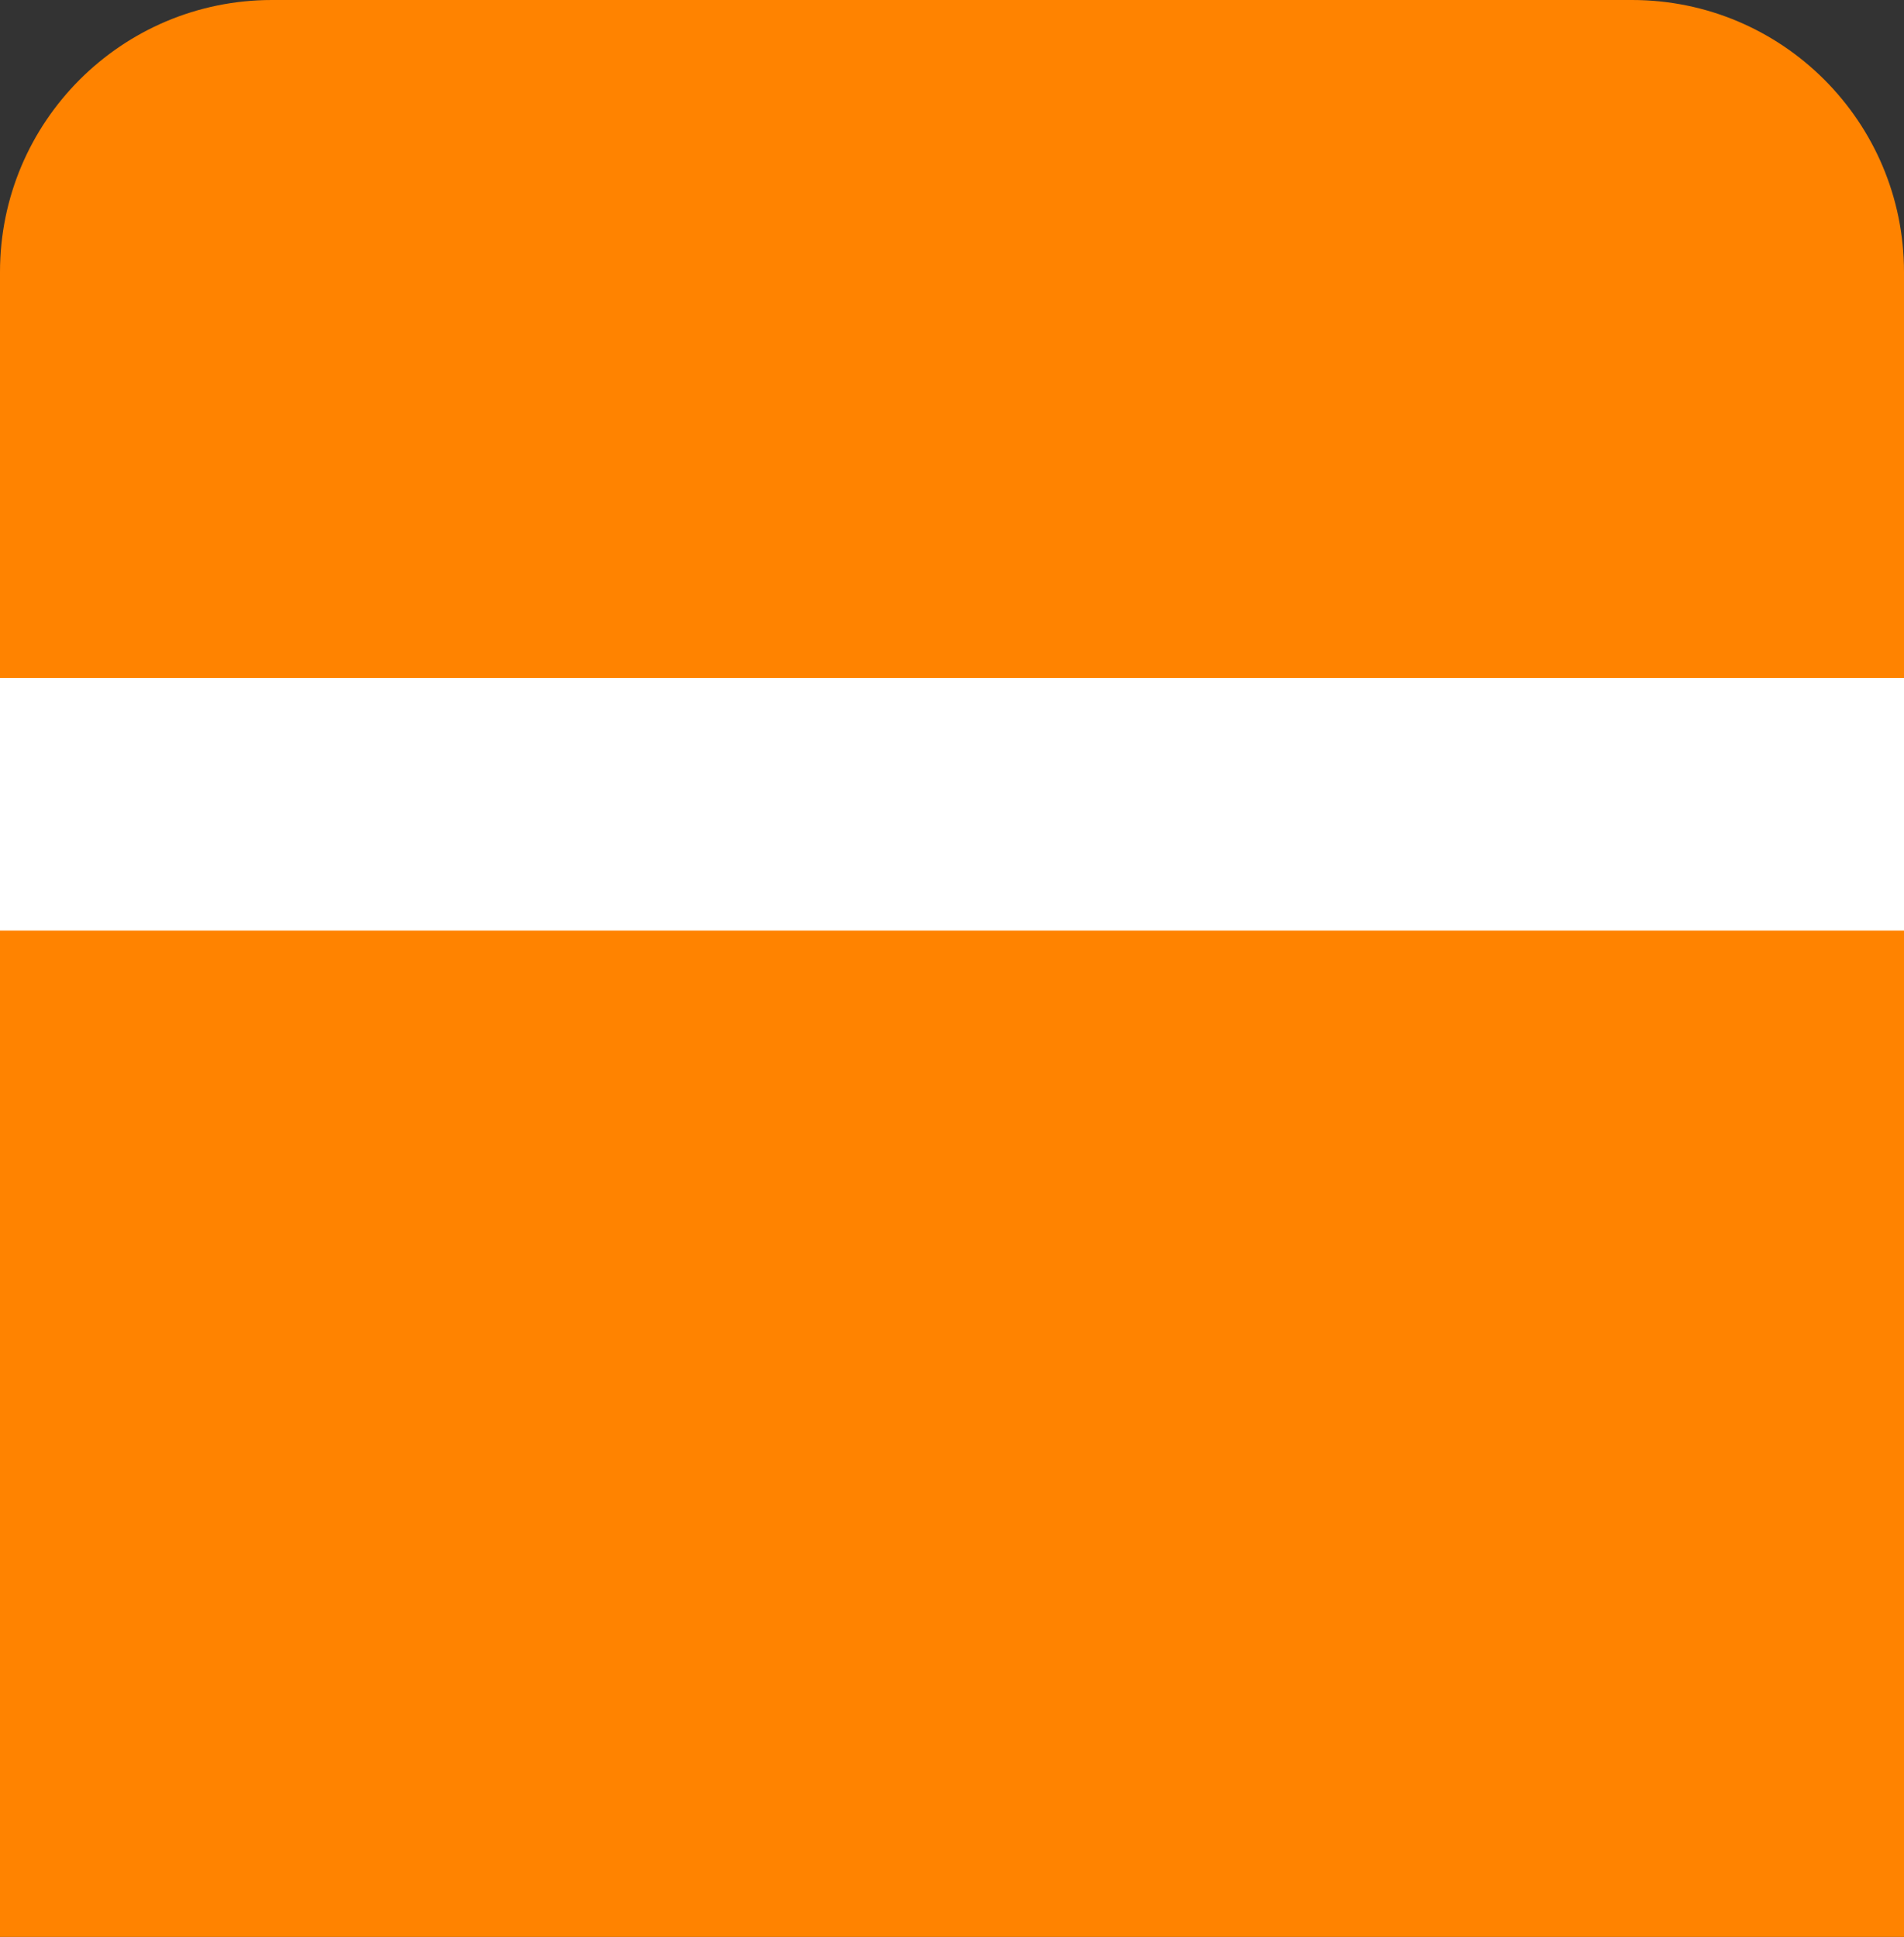
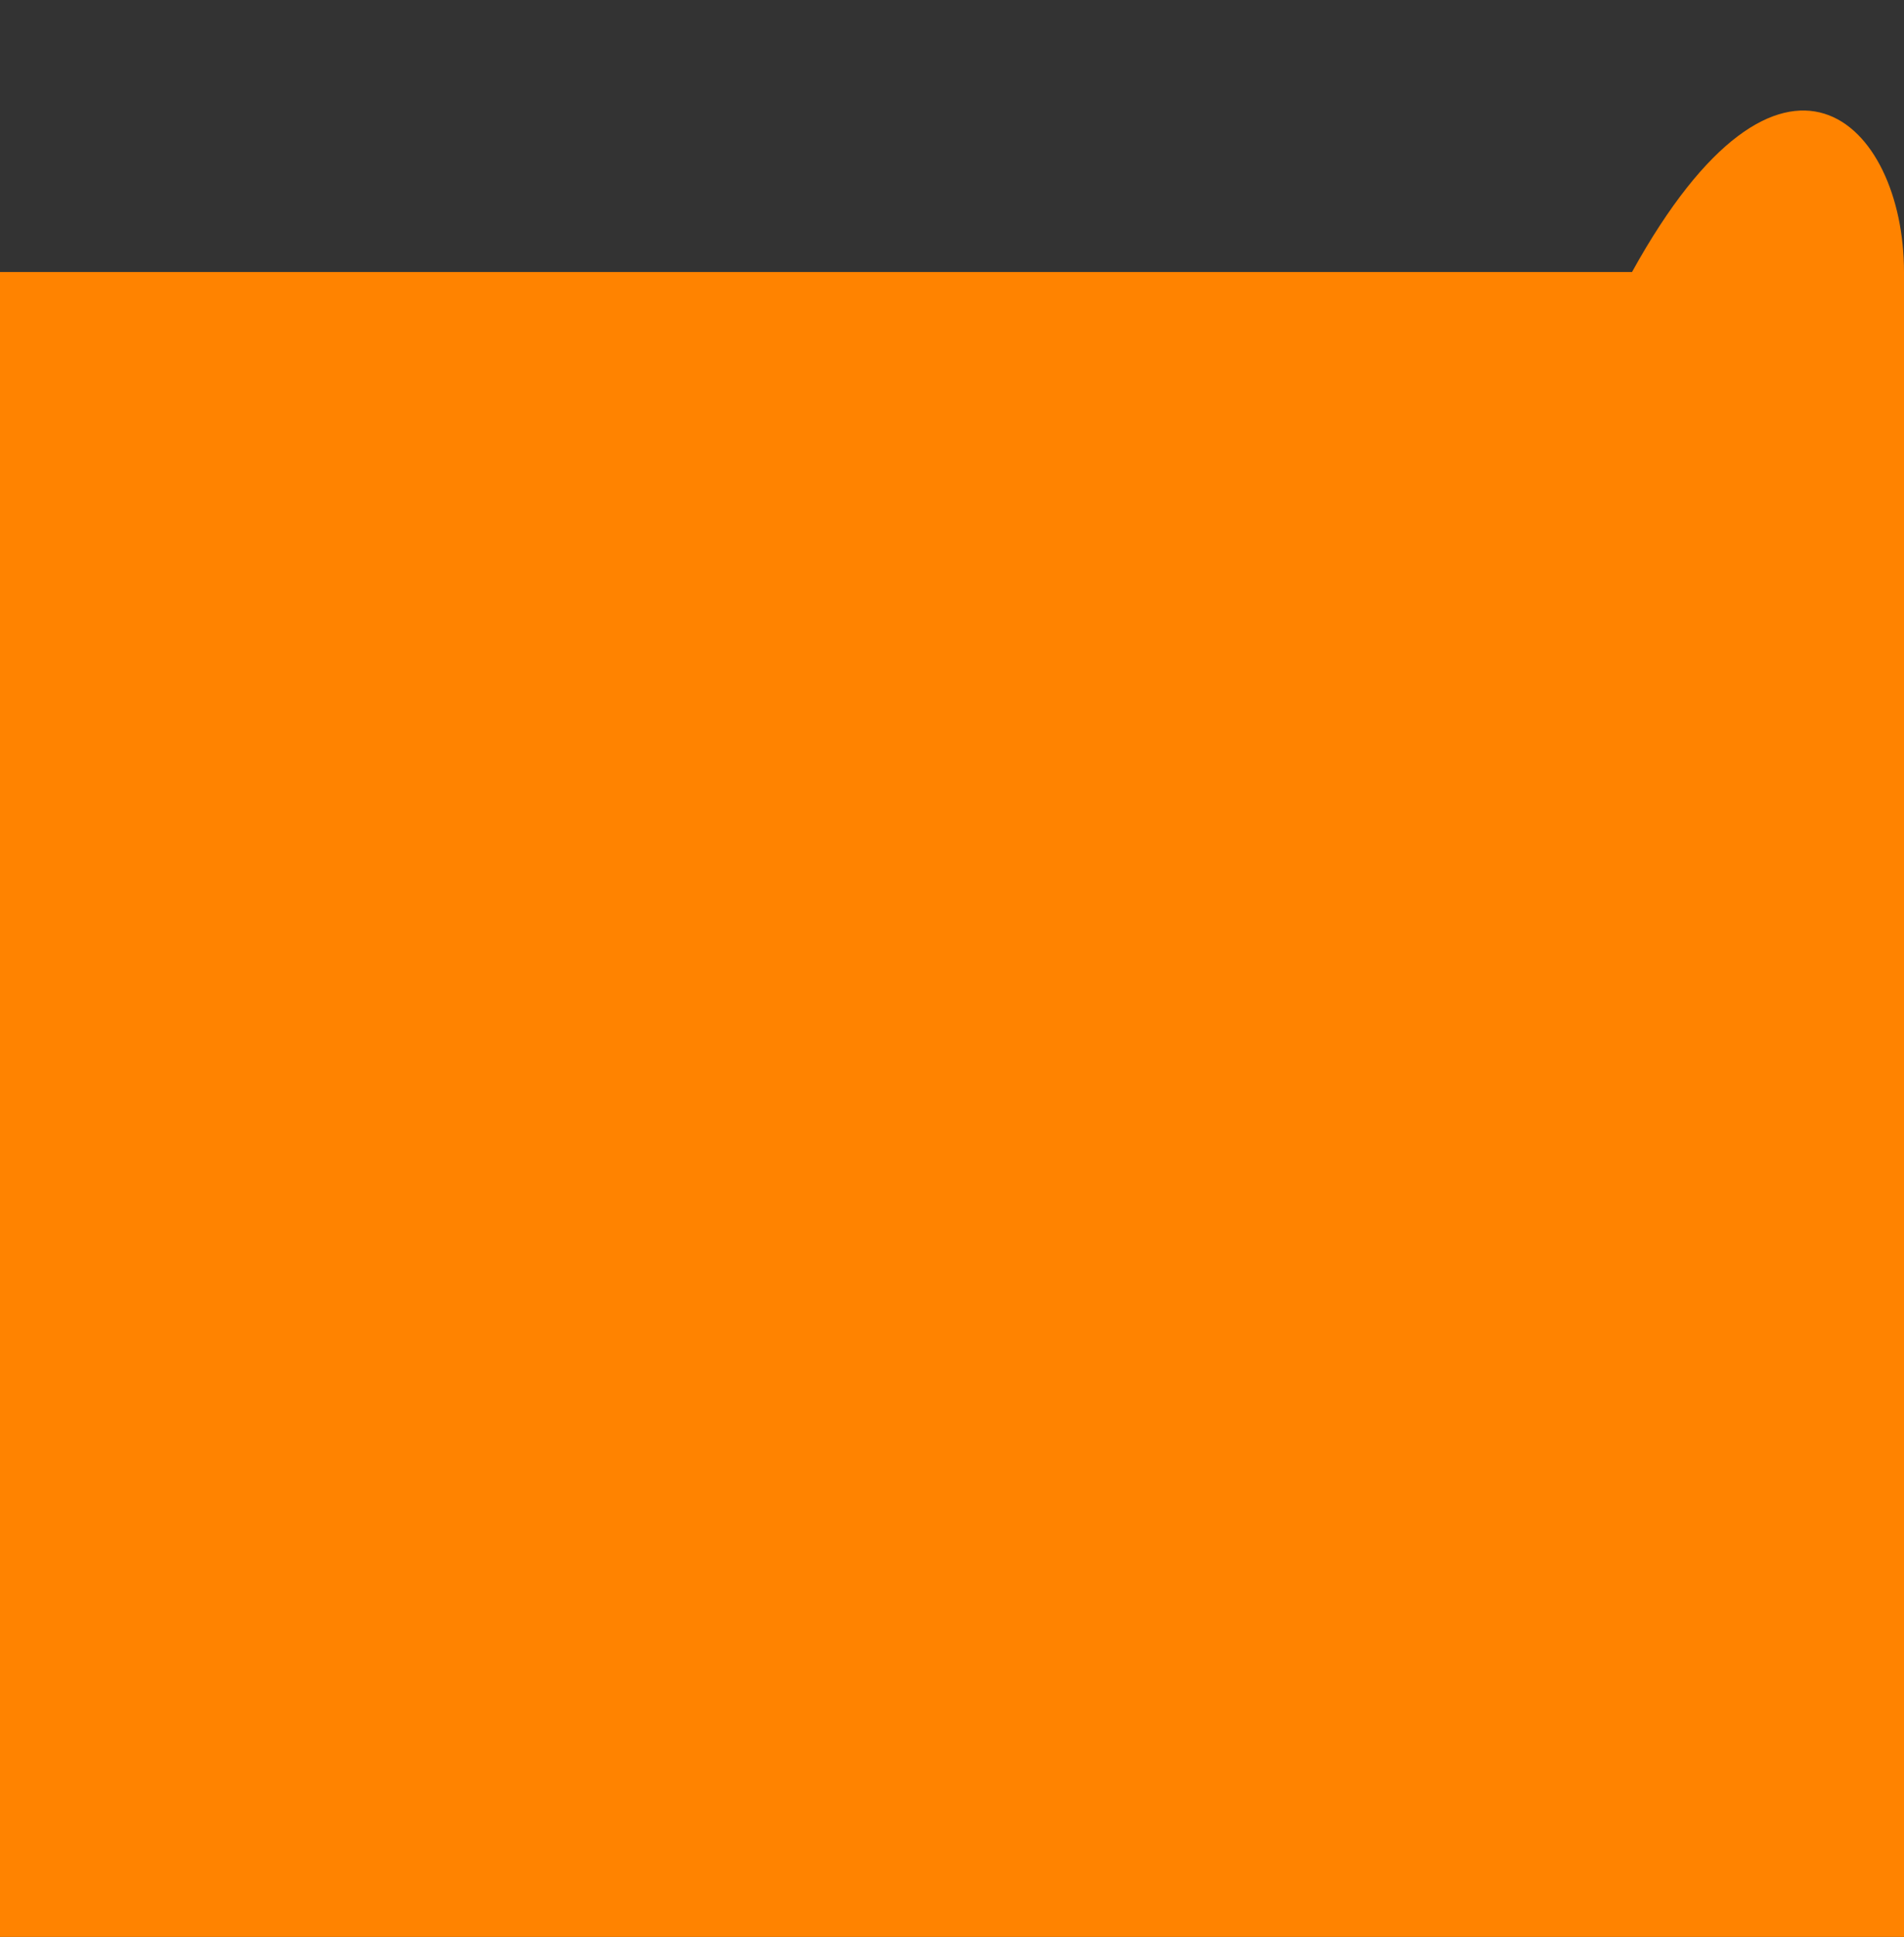
<svg xmlns="http://www.w3.org/2000/svg" width="350" height="356" viewBox="0 0 350 356" fill="none">
  <rect x="0" y="0" width="350" height="356" fill="#333333" stroke="none" />
-   <path d="M0 50C0 22.386 22.386 0 50 0H300C327.614 0 350 22.386 350 50V356H0V50Z" fill="#FF8300" />
-   <rect y="124.6" width="350" height="46.435" fill="white" />
+   <path d="M0 50H300C327.614 0 350 22.386 350 50V356H0V50Z" fill="#FF8300" />
</svg>